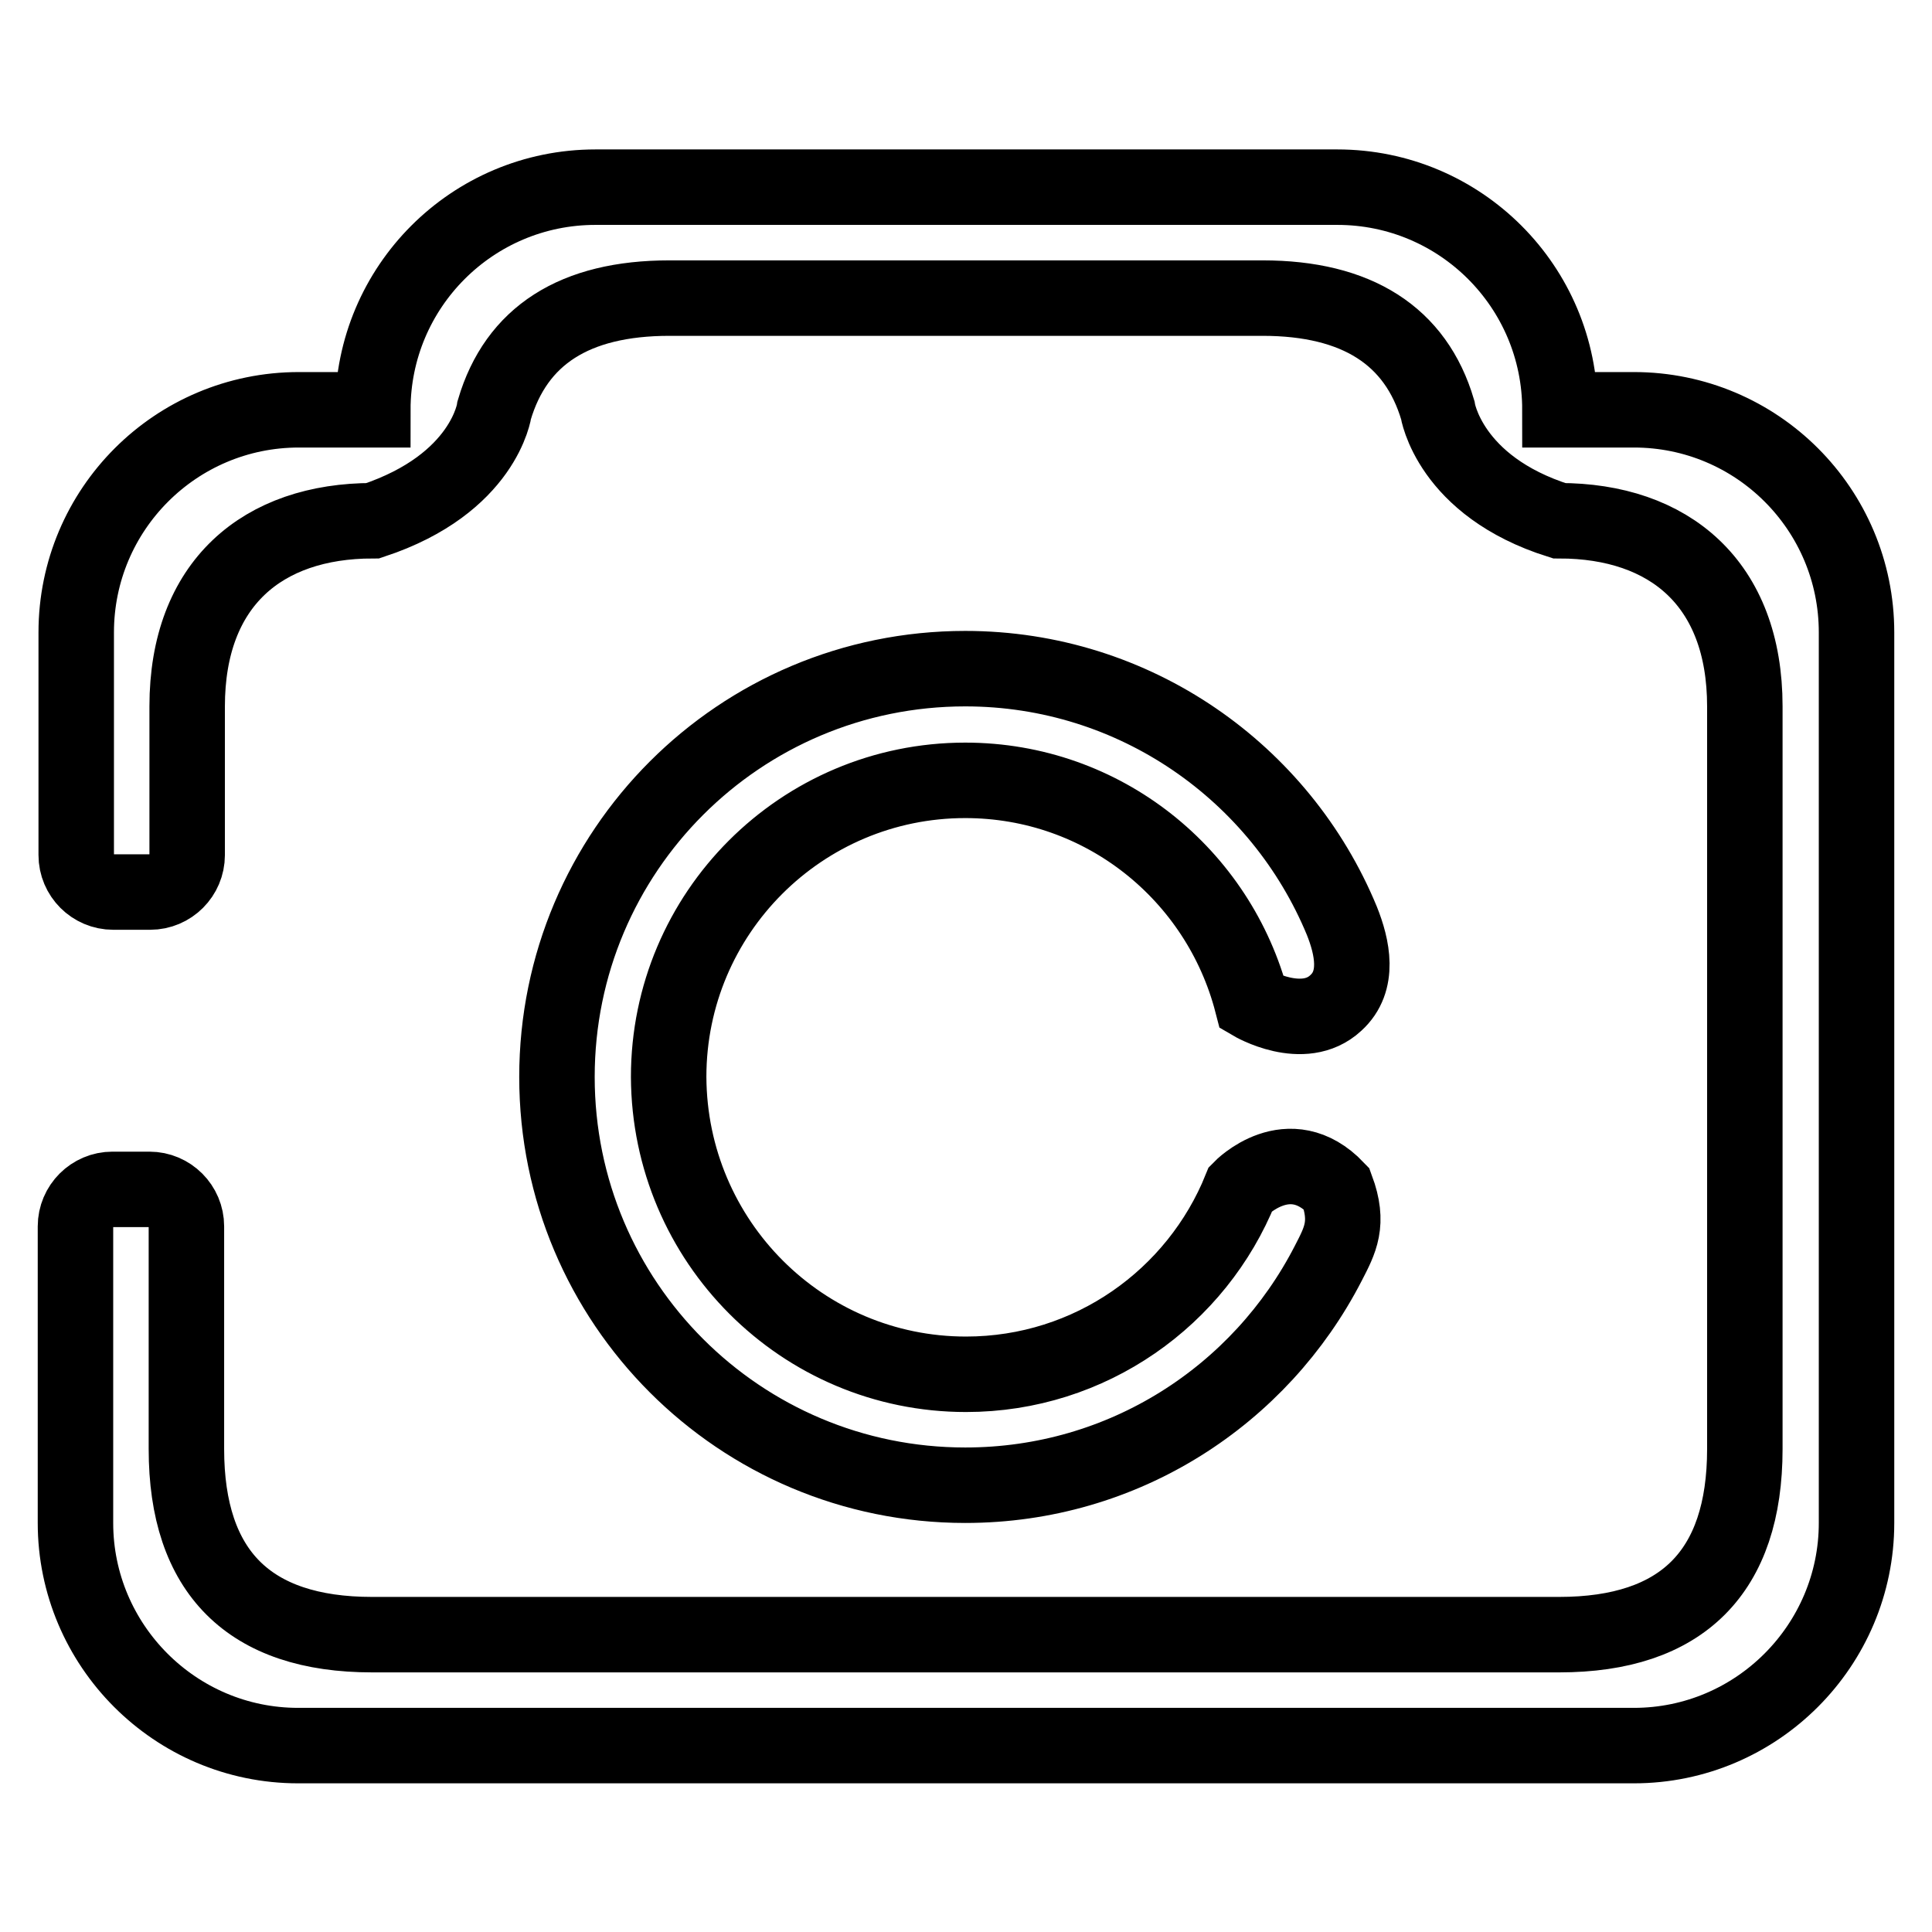
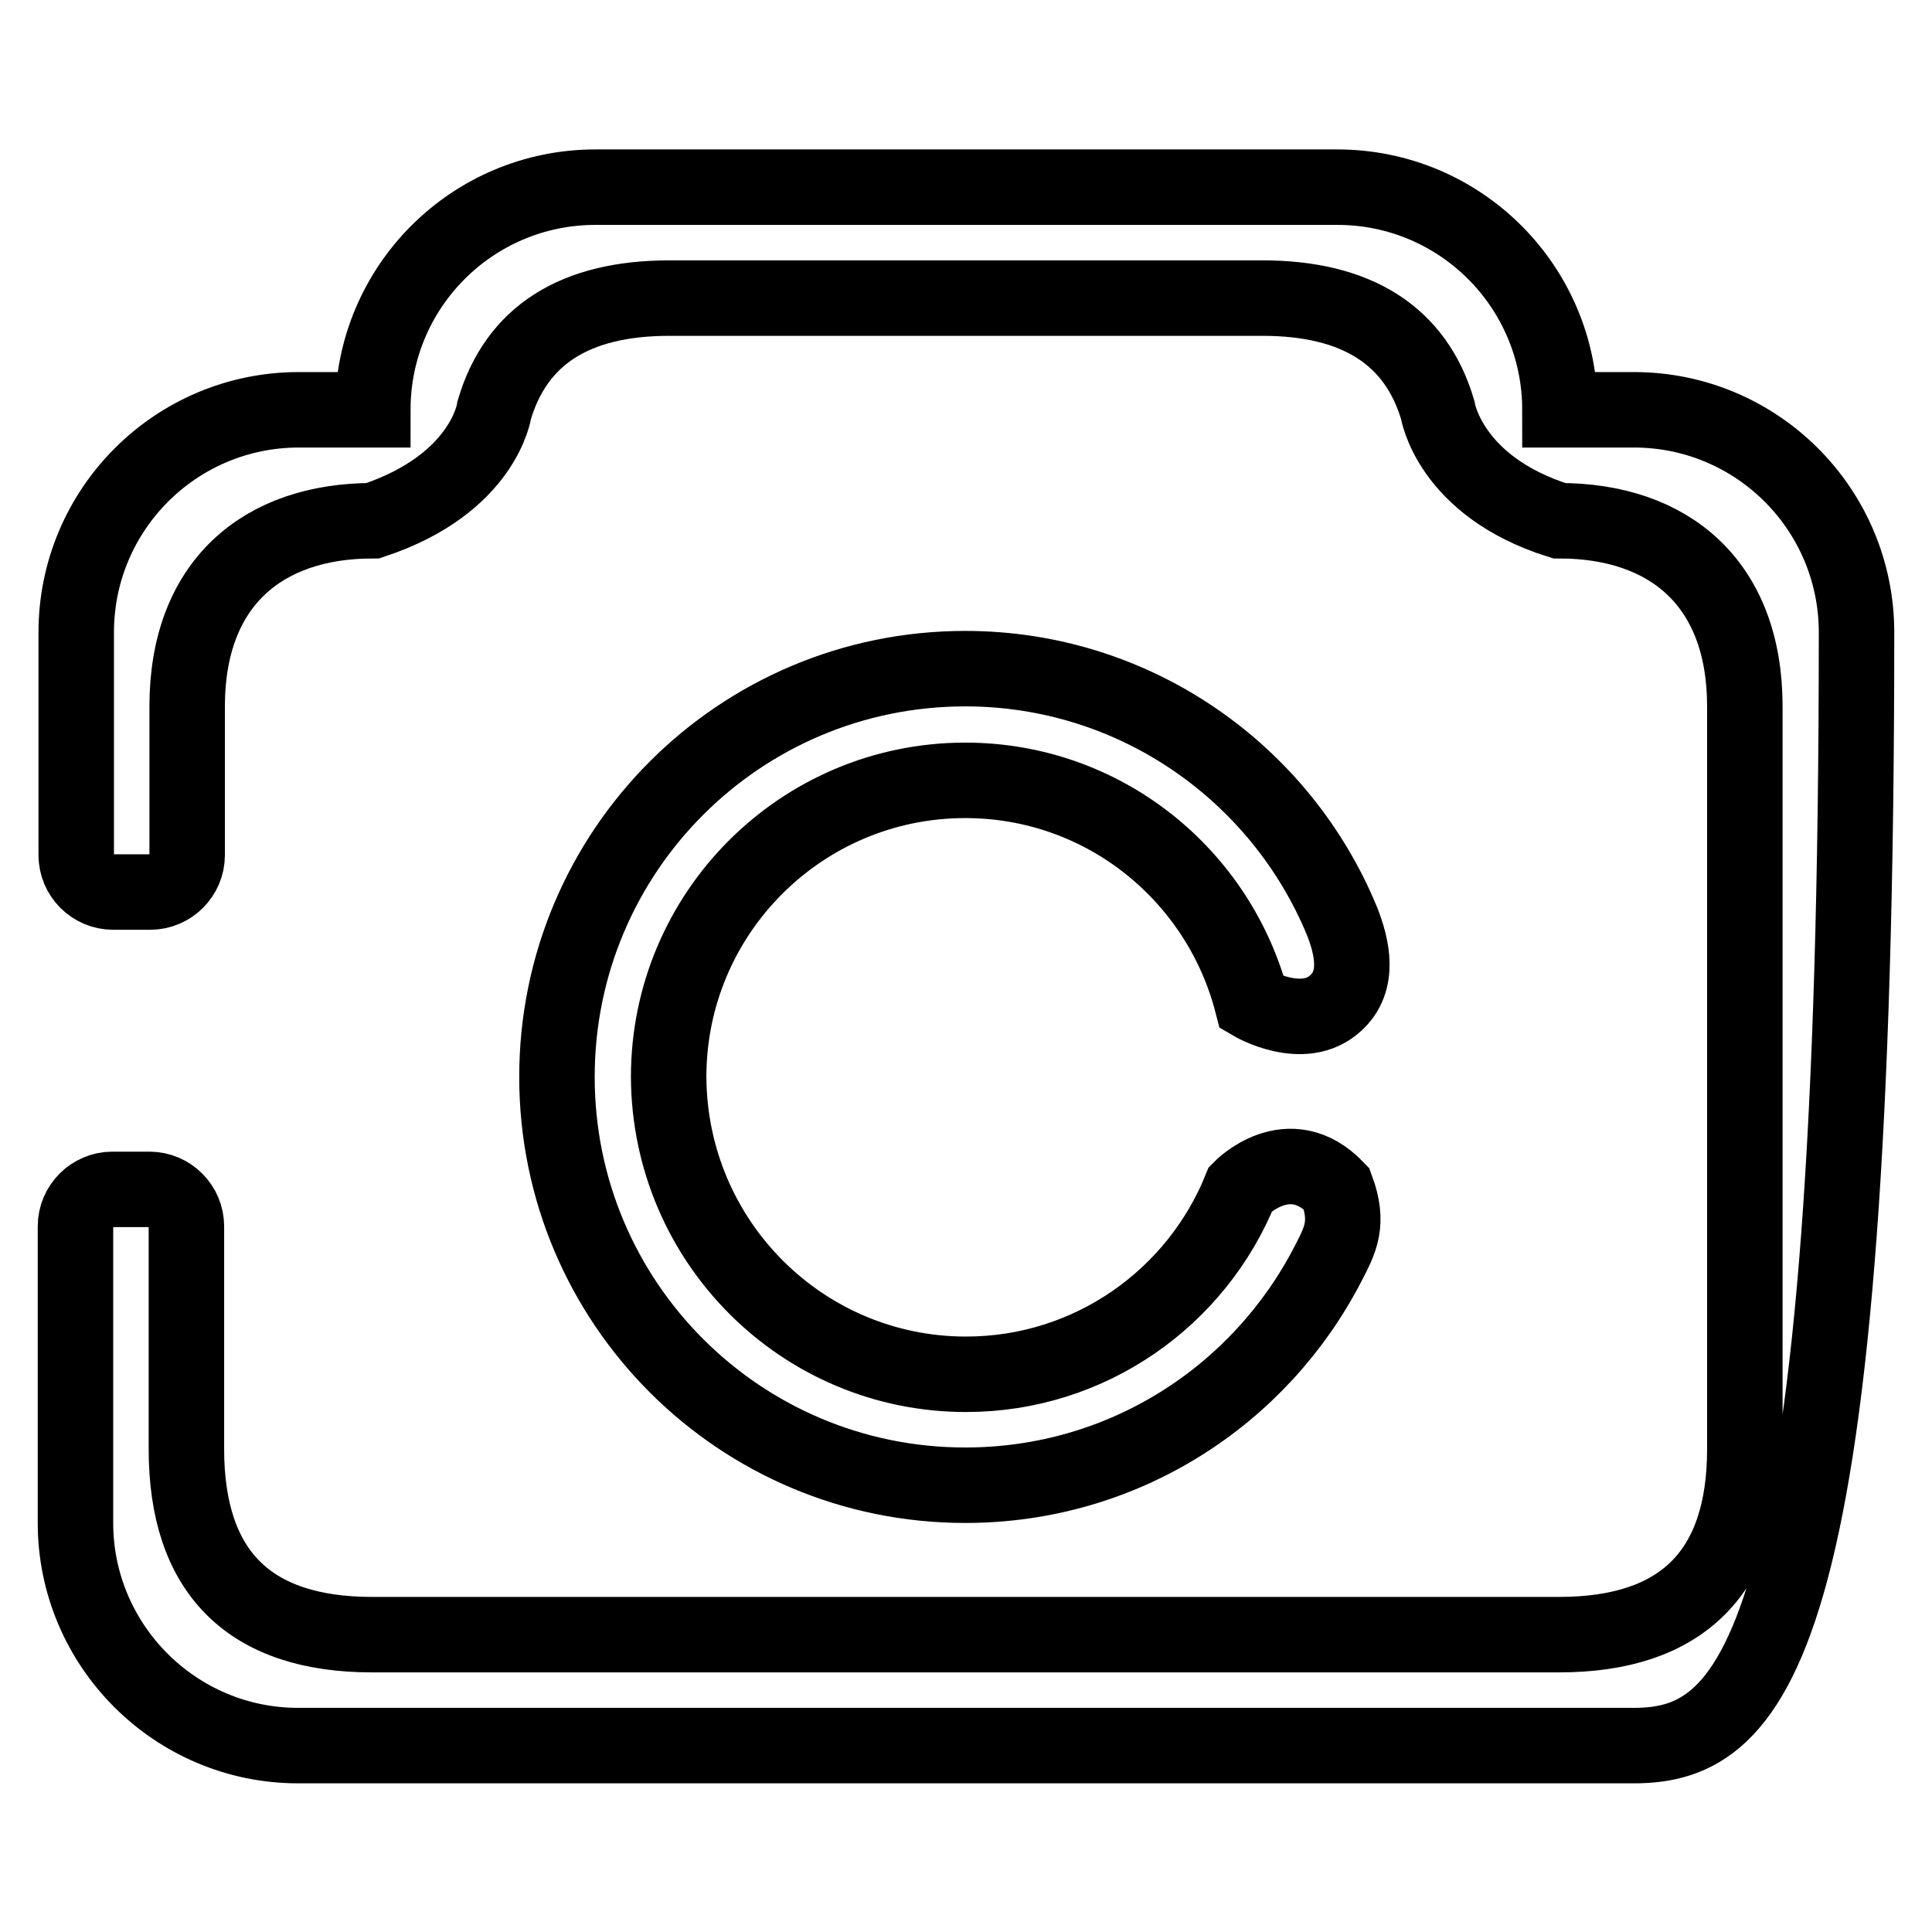
<svg xmlns="http://www.w3.org/2000/svg" version="1.1" x="0px" y="0px" viewBox="0 0 256 256" enable-background="new 0 0 256 256" xml:space="preserve">
  <g>
-     <path stroke-width="10" fill-opacity="0" stroke="#000000" d="M128,182.1c16.5,0,30.6-10.2,36.4-24.6c0,0,6.4-6.6,12.7,0c1.7,4.6,0.5,6.8-1.1,9.9 c-9,17.5-27.1,29.4-48.1,29.4c-29.9,0-54.1-24.2-54.1-54.1c0-29.9,24.2-54.1,54.1-54.1c22.5,0,41.8,13.8,49.9,33.4 c1.4,3.5,2.4,8-0.8,10.9c-4.3,4-11.1,0-11.1,0c-4.4-17-19.7-29.5-38-29.5c-21.7,0-39.3,17.6-39.3,39.3 C88.7,164.5,106.3,182.1,128,182.1L128,182.1z M216.5,231.3h-177C23.2,231.3,10,218,10,201.8v-39.3c0-2.7,2.2-4.9,4.9-4.9h4.9 c2.7,0,4.9,2.2,4.9,4.9v29.5c0,16.3,8.3,24.6,24.6,24.6h157.3c16.3,0,24.6-8.3,24.6-24.6V93.6c0-16.3-10-24.6-24.6-24.6 c-14.6-4.6-16.1-14.7-16.1-14.7c-2.9-9.8-10.7-14.8-23.2-14.8H88.7c-12.6,0-20.3,5-23.2,14.8c0,0-1.3,9.8-16.1,14.7 c-14.6,0-24.6,8.3-24.6,24.6v19.7c0,2.7-2.2,4.9-4.9,4.9h-4.9c-2.7,0-4.9-2.2-4.9-4.9V83.8c0-16.3,13.2-29.5,29.5-29.5h9.8 c0-16.3,13.2-29.5,29.5-29.5h98.3c16.3,0,29.5,13.2,29.5,29.5h9.8c16.3,0,29.5,13.2,29.5,29.5v118C246,218,232.8,231.3,216.5,231.3 L216.5,231.3z" />
+     <path stroke-width="10" fill-opacity="0" stroke="#000000" d="M128,182.1c16.5,0,30.6-10.2,36.4-24.6c0,0,6.4-6.6,12.7,0c1.7,4.6,0.5,6.8-1.1,9.9 c-9,17.5-27.1,29.4-48.1,29.4c-29.9,0-54.1-24.2-54.1-54.1c0-29.9,24.2-54.1,54.1-54.1c22.5,0,41.8,13.8,49.9,33.4 c1.4,3.5,2.4,8-0.8,10.9c-4.3,4-11.1,0-11.1,0c-4.4-17-19.7-29.5-38-29.5c-21.7,0-39.3,17.6-39.3,39.3 C88.7,164.5,106.3,182.1,128,182.1L128,182.1z M216.5,231.3h-177C23.2,231.3,10,218,10,201.8v-39.3c0-2.7,2.2-4.9,4.9-4.9h4.9 c2.7,0,4.9,2.2,4.9,4.9v29.5c0,16.3,8.3,24.6,24.6,24.6h157.3c16.3,0,24.6-8.3,24.6-24.6V93.6c0-16.3-10-24.6-24.6-24.6 c-14.6-4.6-16.1-14.7-16.1-14.7c-2.9-9.8-10.7-14.8-23.2-14.8H88.7c-12.6,0-20.3,5-23.2,14.8c0,0-1.3,9.8-16.1,14.7 c-14.6,0-24.6,8.3-24.6,24.6v19.7c0,2.7-2.2,4.9-4.9,4.9h-4.9c-2.7,0-4.9-2.2-4.9-4.9V83.8c0-16.3,13.2-29.5,29.5-29.5h9.8 c0-16.3,13.2-29.5,29.5-29.5h98.3c16.3,0,29.5,13.2,29.5,29.5h9.8c16.3,0,29.5,13.2,29.5,29.5C246,218,232.8,231.3,216.5,231.3 L216.5,231.3z" />
  </g>
</svg>